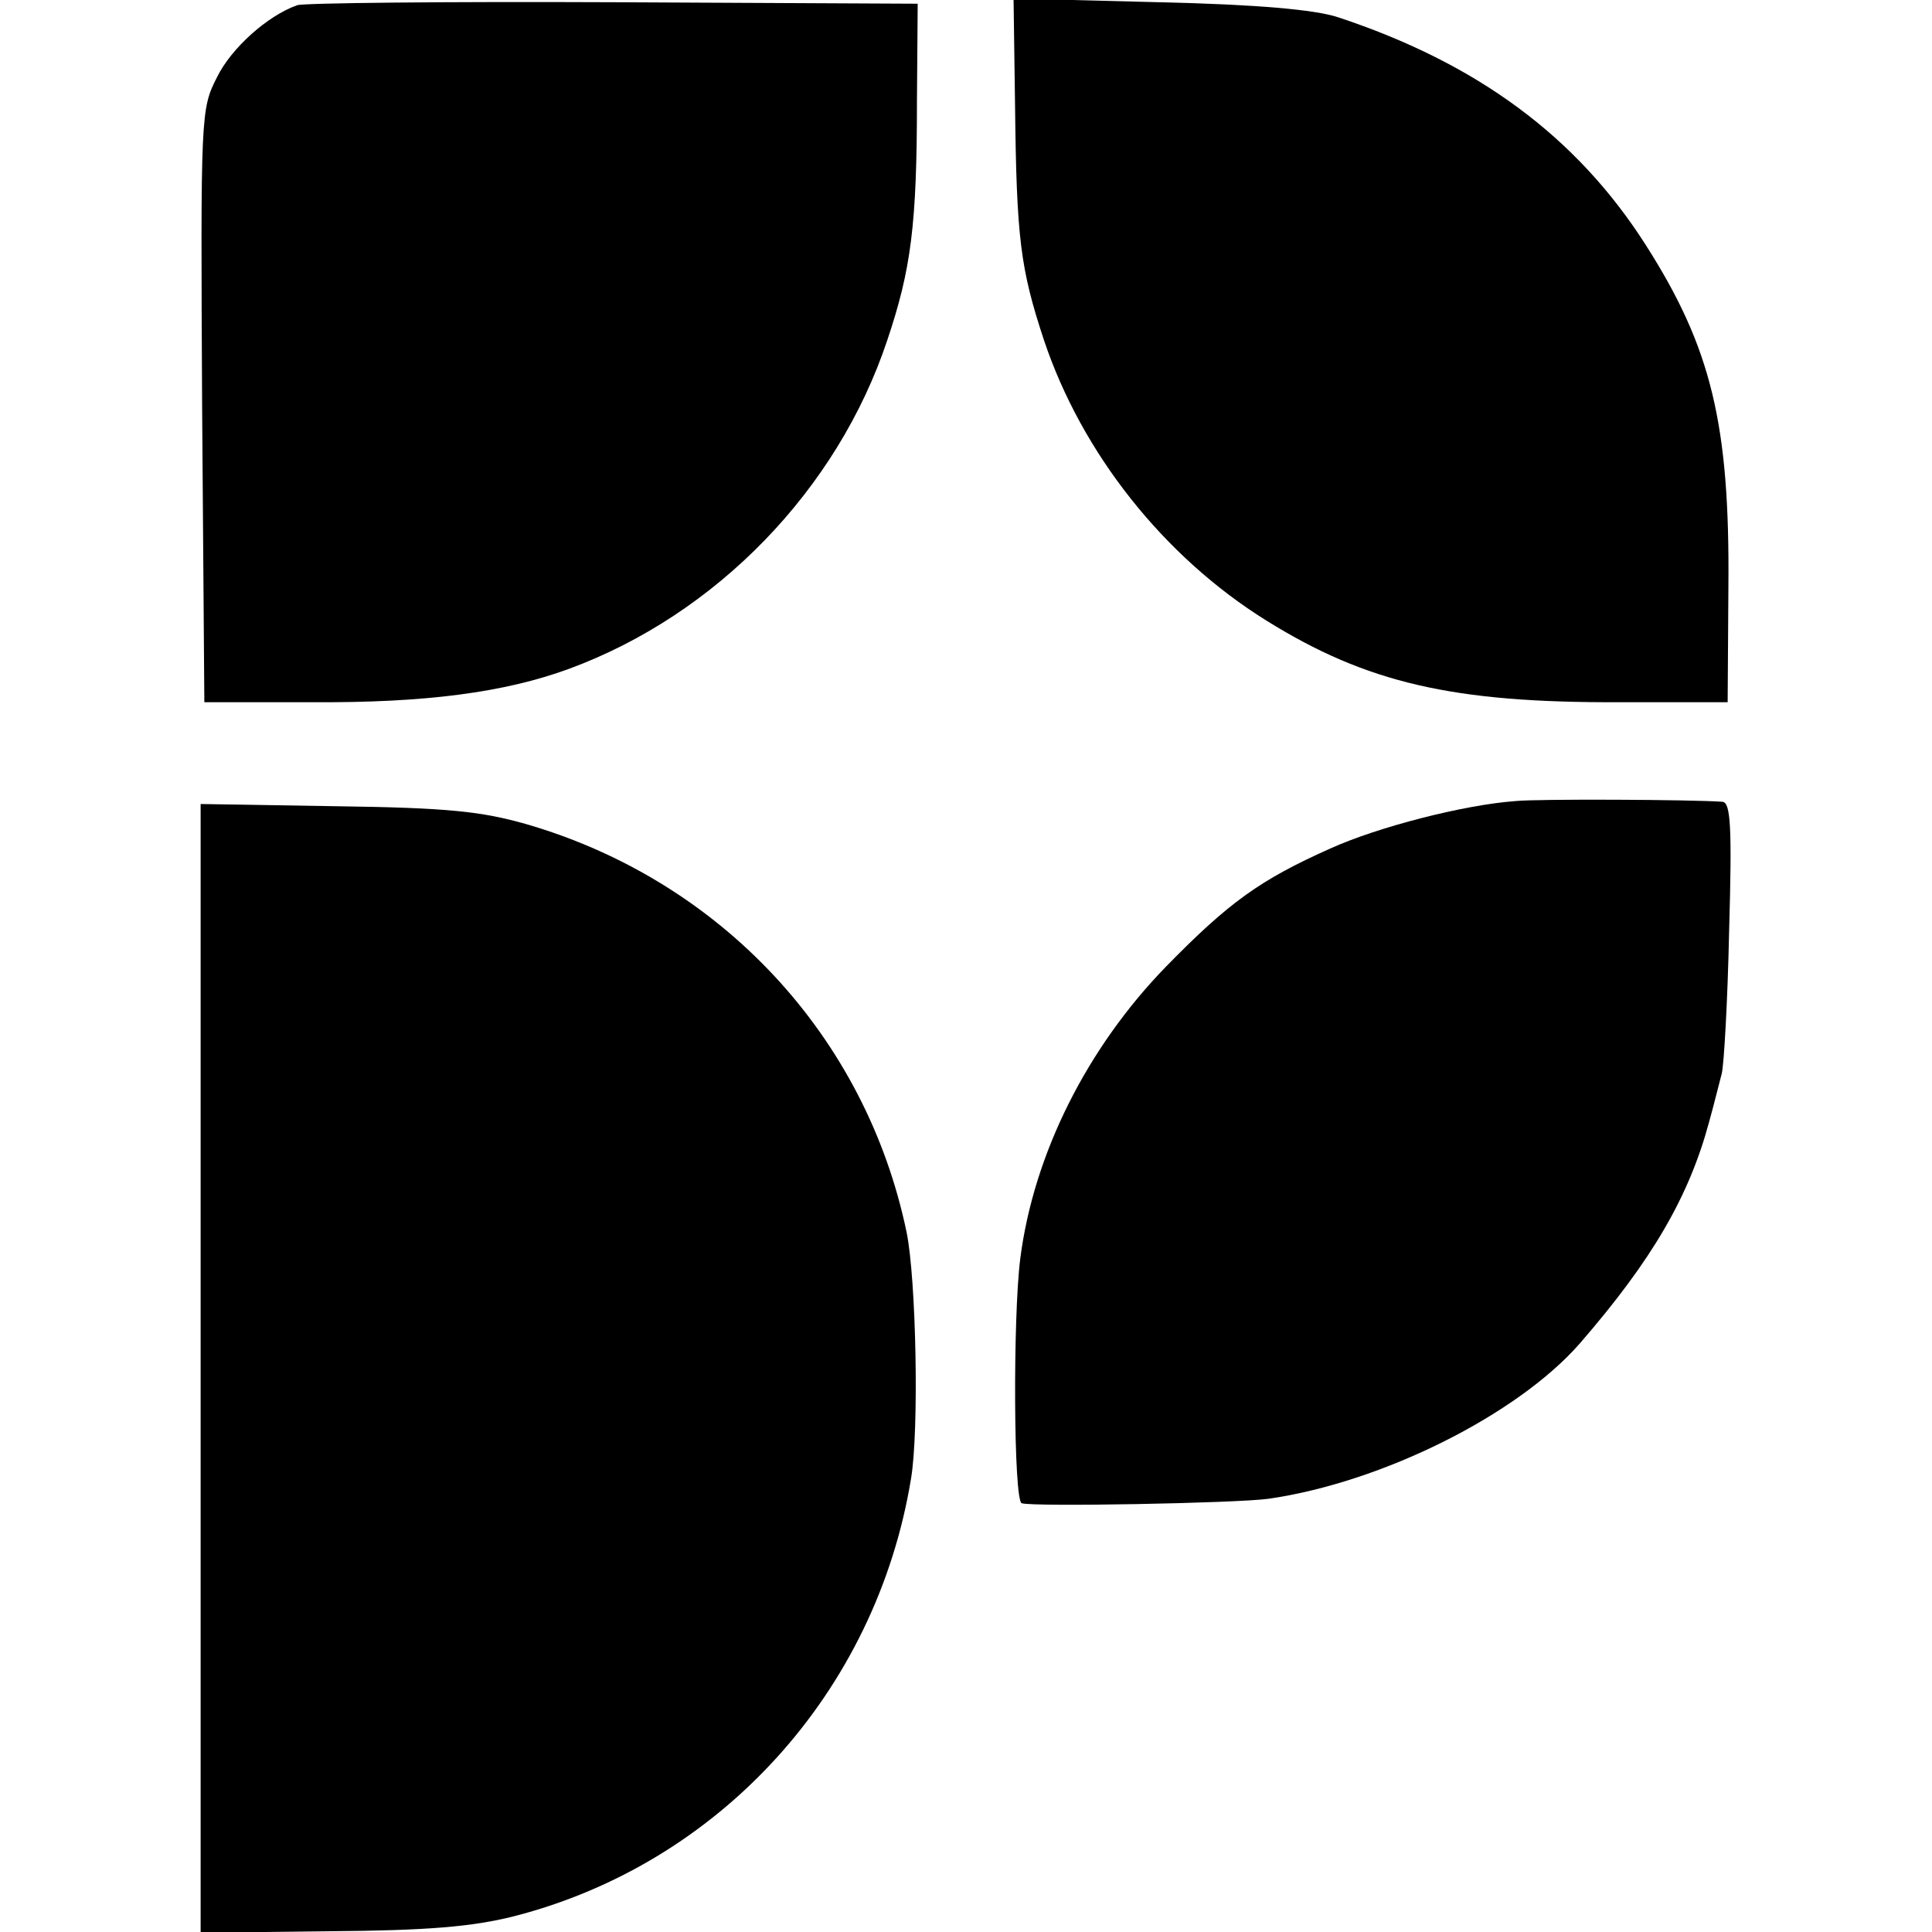
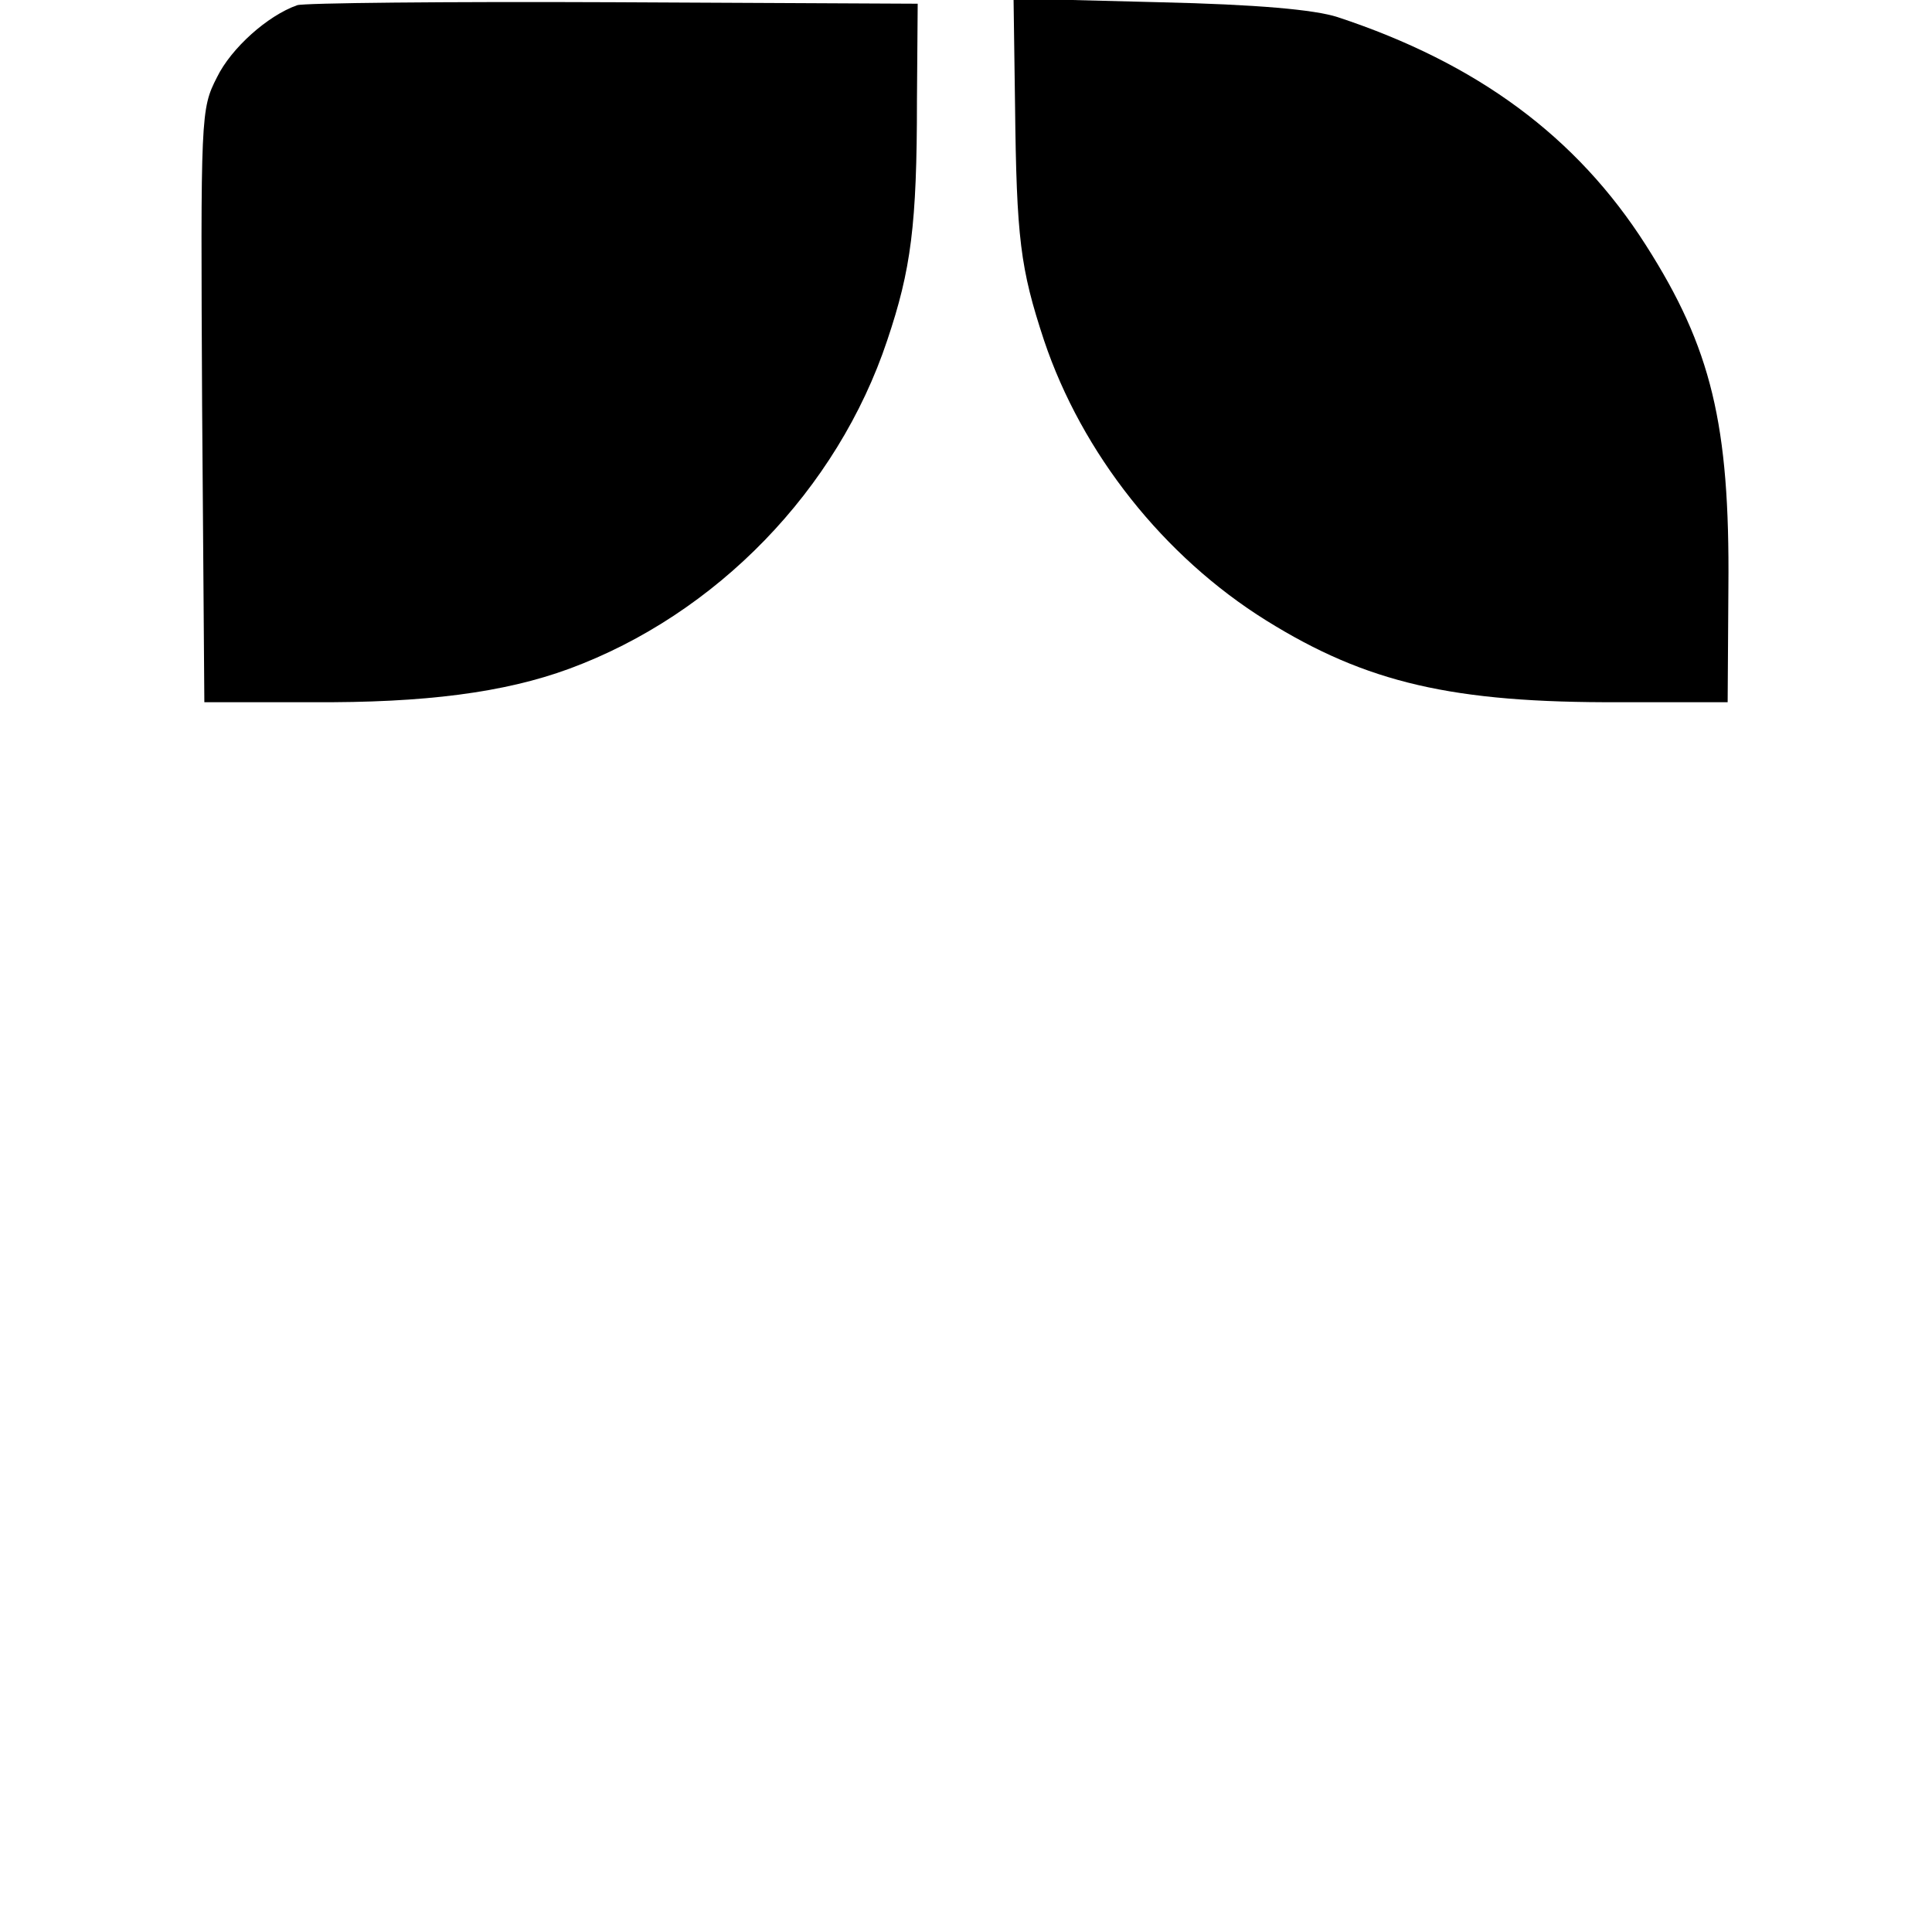
<svg xmlns="http://www.w3.org/2000/svg" version="1.0" width="260pt" height="260pt" viewBox="0 0 260 260" preserveAspectRatio="xMidYMid meet">
  <g transform="translate(0,260) scale(0.1,-0.1)" fill="#000000" stroke="none">
    <path d="M400 2593 c-40 -14 -89 -58 -108 -97 -22 -43 -22 -50 -20 -442 l3 -399 145 0 c152 -1 259 13 346 45 198 73 361 241 428 442 32 95 40 155 40 323 l1 130 -410 2 c-226 1 -417 -1 -425 -4z" />
    <path d="M1366 2459 c2 -180 7 -220 39 -317 51 -152 161 -291 299 -377 135 -84 251 -111 476 -110 l145 0 1 155 c2 219 -23 322 -111 460 -93 146 -227 245 -415 307 -31 10 -108 17 -240 20 l-196 5 2 -143z" />
-     <path d="M2040 1522 c-70 -5 -186 -35 -250 -64 -94 -42 -136 -72 -221 -159 -106 -109 -178 -252 -196 -393 -10 -79 -9 -326 2 -329 16 -5 288 0 332 6 153 22 335 113 419 209 98 113 147 198 174 298 7 25 14 54 17 65 3 11 8 98 10 193 4 140 2 172 -9 173 -41 3 -248 4 -278 1z" />
-     <path d="M270 759 l0 -760 173 2 c132 1 192 6 248 20 278 71 488 302 535 589 11 65 7 269 -6 332 -55 264 -250 473 -512 549 -60 17 -105 22 -255 24 l-183 3 0 -759z" />
  </g>
</svg>